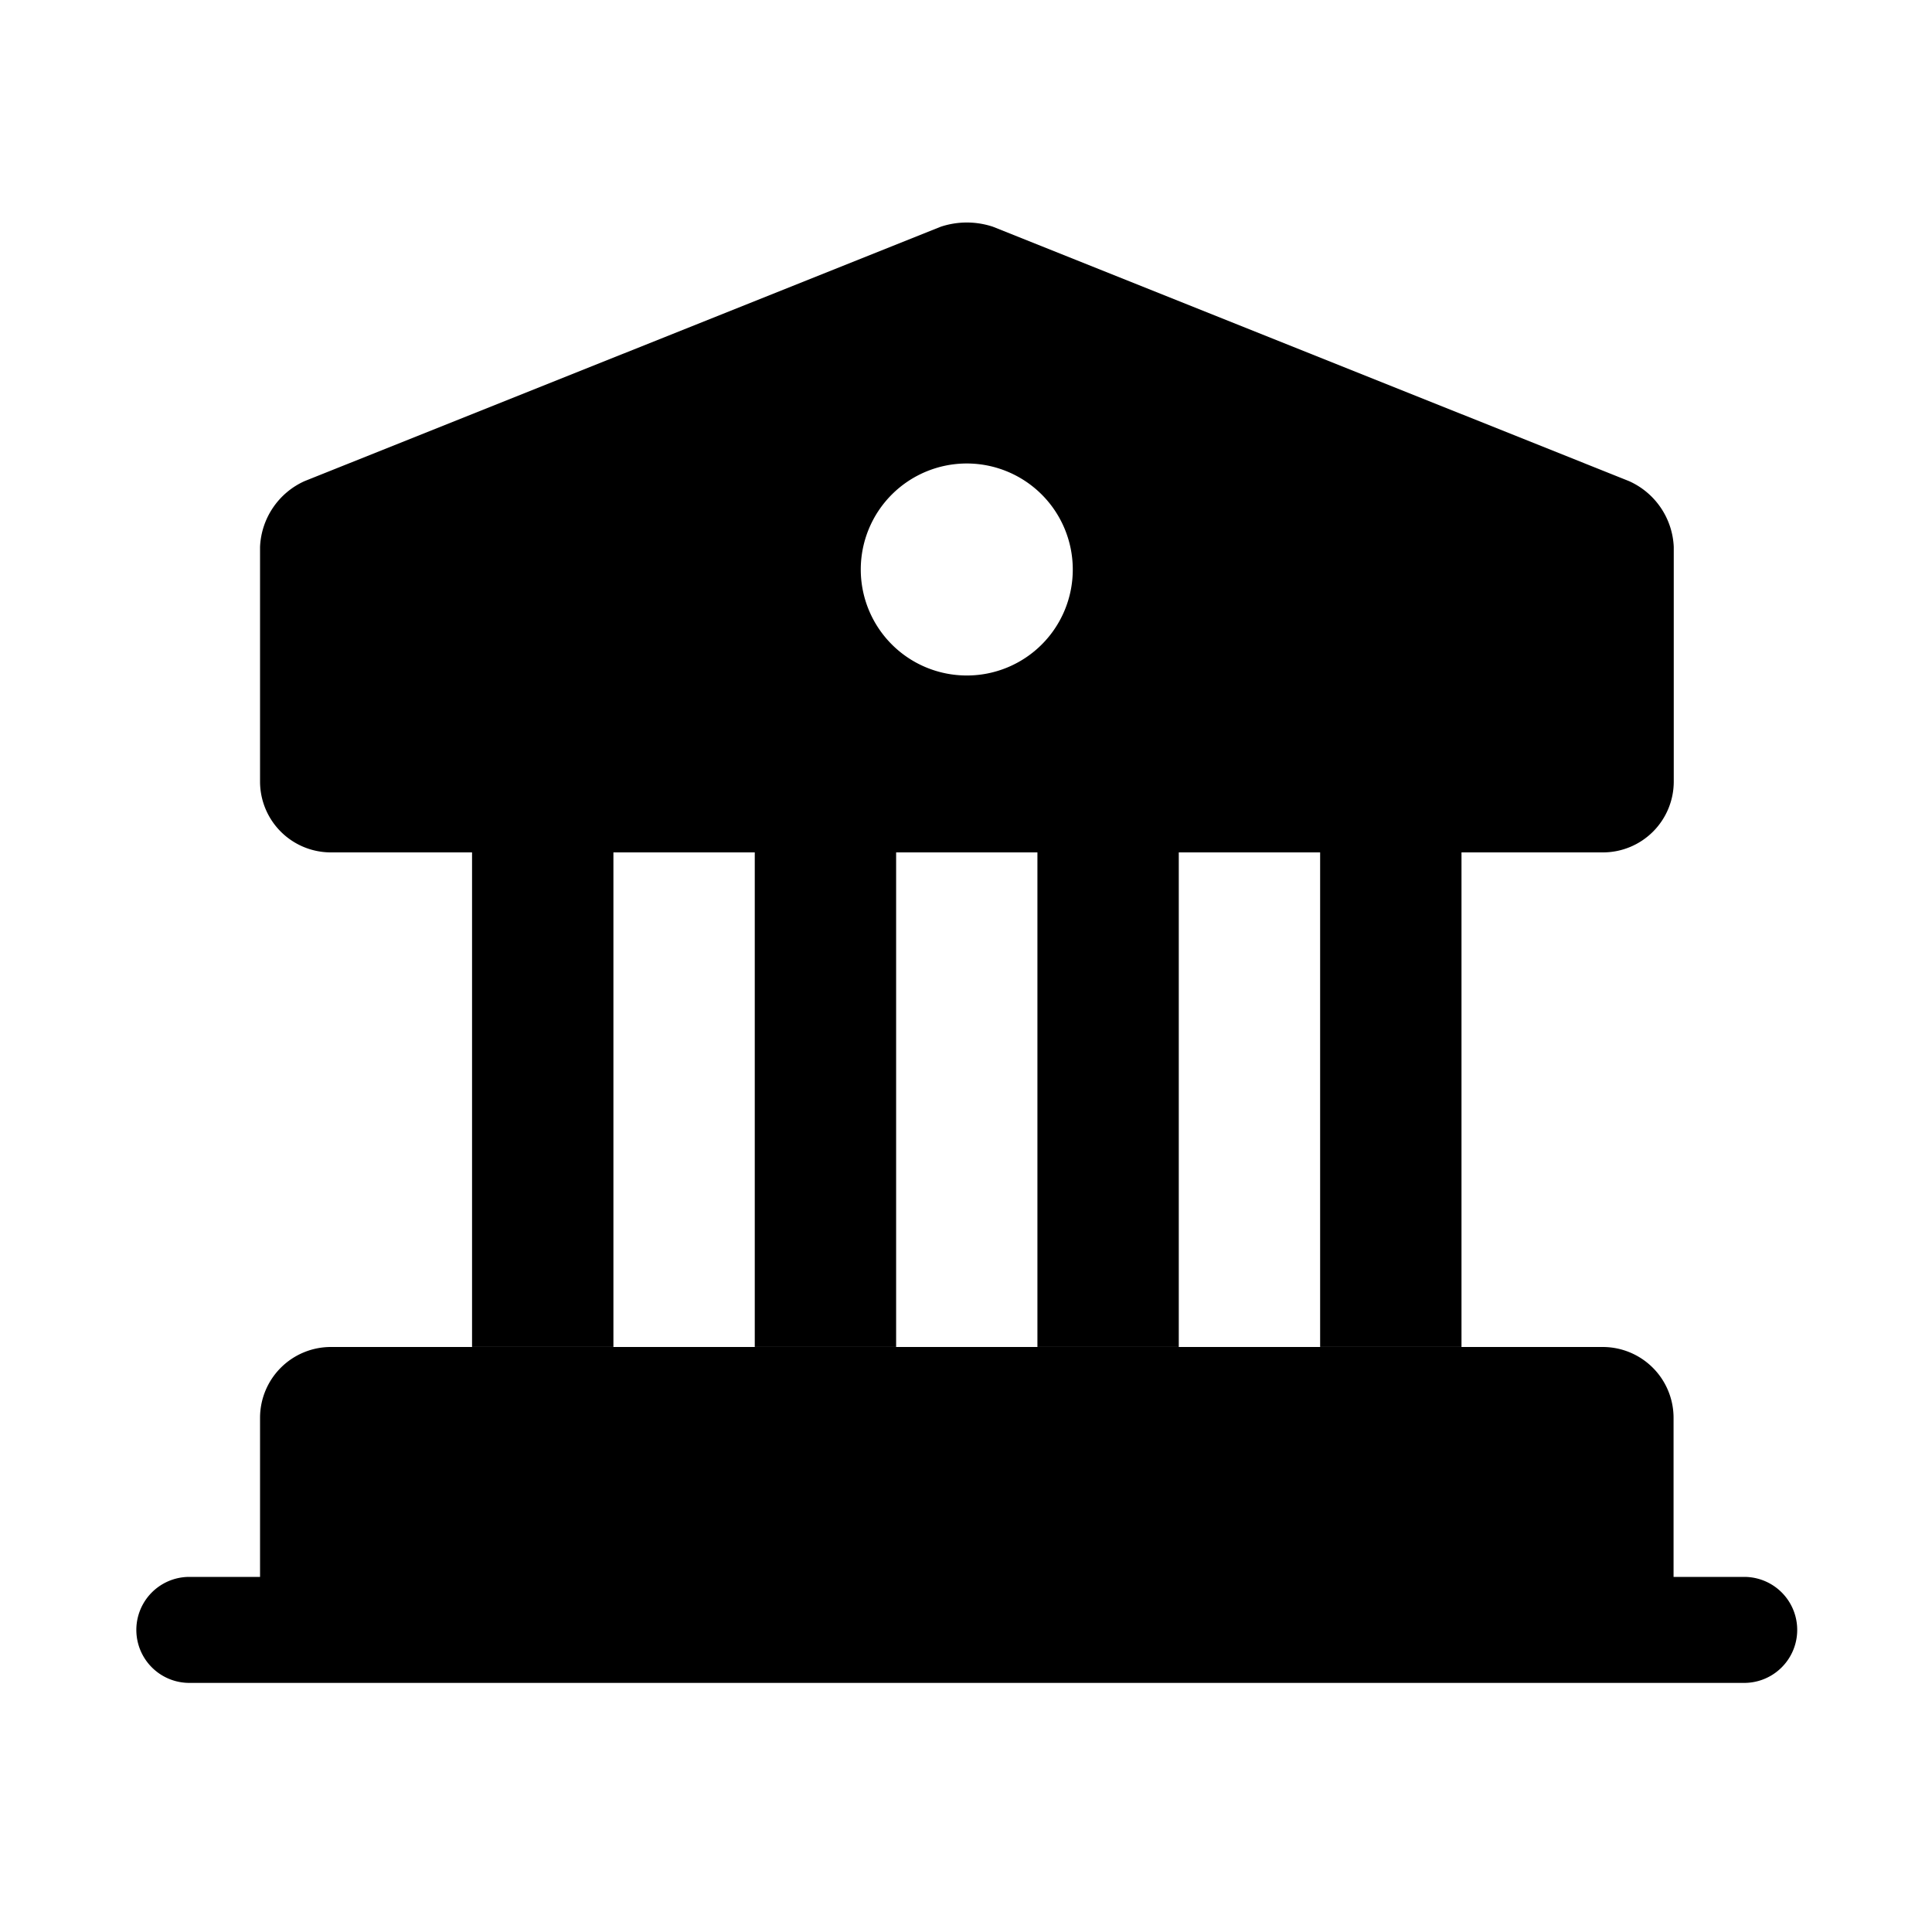
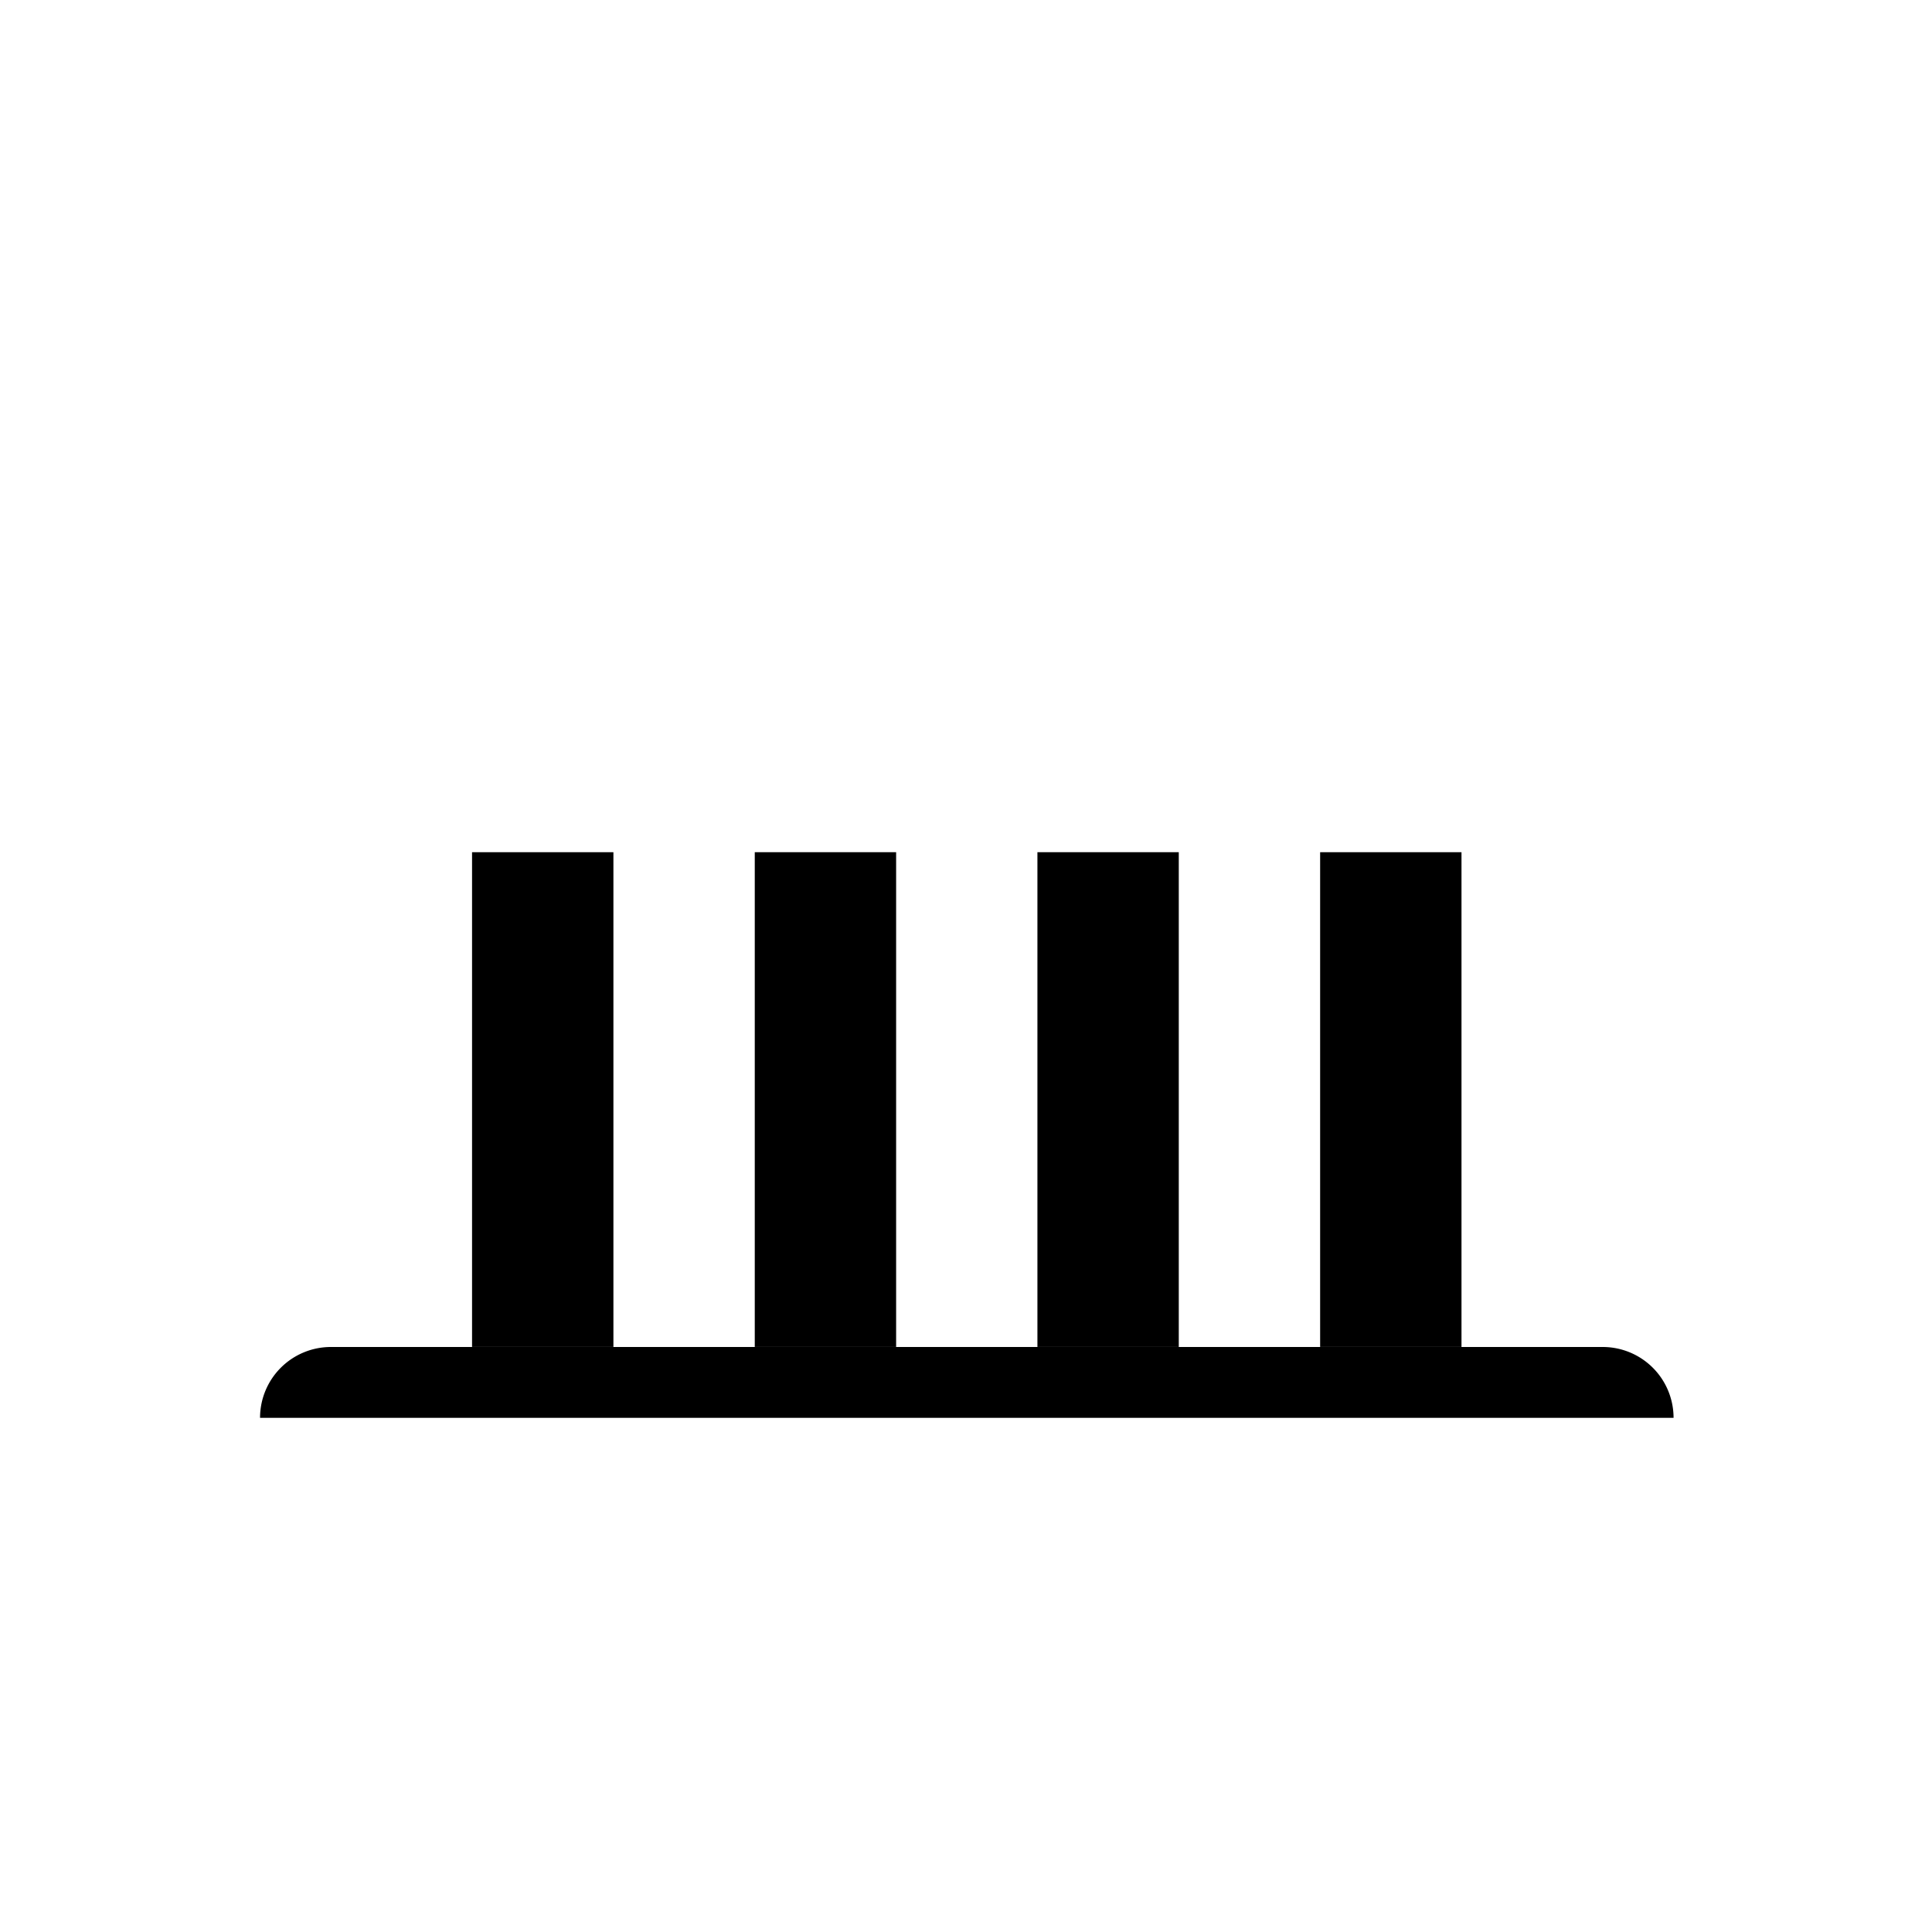
<svg xmlns="http://www.w3.org/2000/svg" width="30" height="30" viewBox="0 0 30 30">
  <defs>
    <linearGradient id="a" x1="0.5" x2="0.5" y2="1" gradientUnits="objectBoundingBox">
      <stop offset="0" />
      <stop offset="1" stop-color="#545454" />
    </linearGradient>
  </defs>
  <rect width="30" height="30" rx="3" opacity="0" fill="url(#a)" />
  <g transform="translate(2.117 3.455)">
-     <path d="M23.949,19.1V22.39H2V19.1A1.1,1.1,0,0,1,3.1,18H22.852A1.1,1.1,0,0,1,23.949,19.1Z" transform="translate(-0.079 -0.539)" />
+     <path d="M23.949,19.1H2V19.1A1.1,1.1,0,0,1,3.1,18H22.852A1.1,1.1,0,0,1,23.949,19.1Z" transform="translate(-0.079 -0.539)" />
    <path d="M7.195,11H5v7.682H7.195Z" transform="translate(0.213 -1.222)" />
    <path d="M11.195,11H9v7.682h2.195Z" transform="translate(0.603 -1.222)" />
    <path d="M15.195,11H13v7.682h2.195Z" transform="translate(0.992 -1.222)" />
    <path d="M19.195,11H17v7.682h2.195Z" transform="translate(1.382 -1.222)" />
-     <path d="M25.217,22.9H1.073a.823.823,0,1,1,0-1.646H25.217a.823.823,0,1,1,0,1.646Z" transform="translate(-0.25 -0.223)" />
-     <path d="M23.258,6.106,13.381,2.156a1.285,1.285,0,0,0-.812,0L2.691,6.106A1.175,1.175,0,0,0,2,7.127v3.644a1.1,1.1,0,0,0,1.1,1.1H22.852a1.1,1.1,0,0,0,1.1-1.1V7.127A1.175,1.175,0,0,0,23.258,6.106ZM12.974,9.124a1.646,1.646,0,1,1,1.646-1.646A1.644,1.644,0,0,1,12.974,9.124Z" transform="translate(-0.079 -2.09)" />
  </g>
</svg>